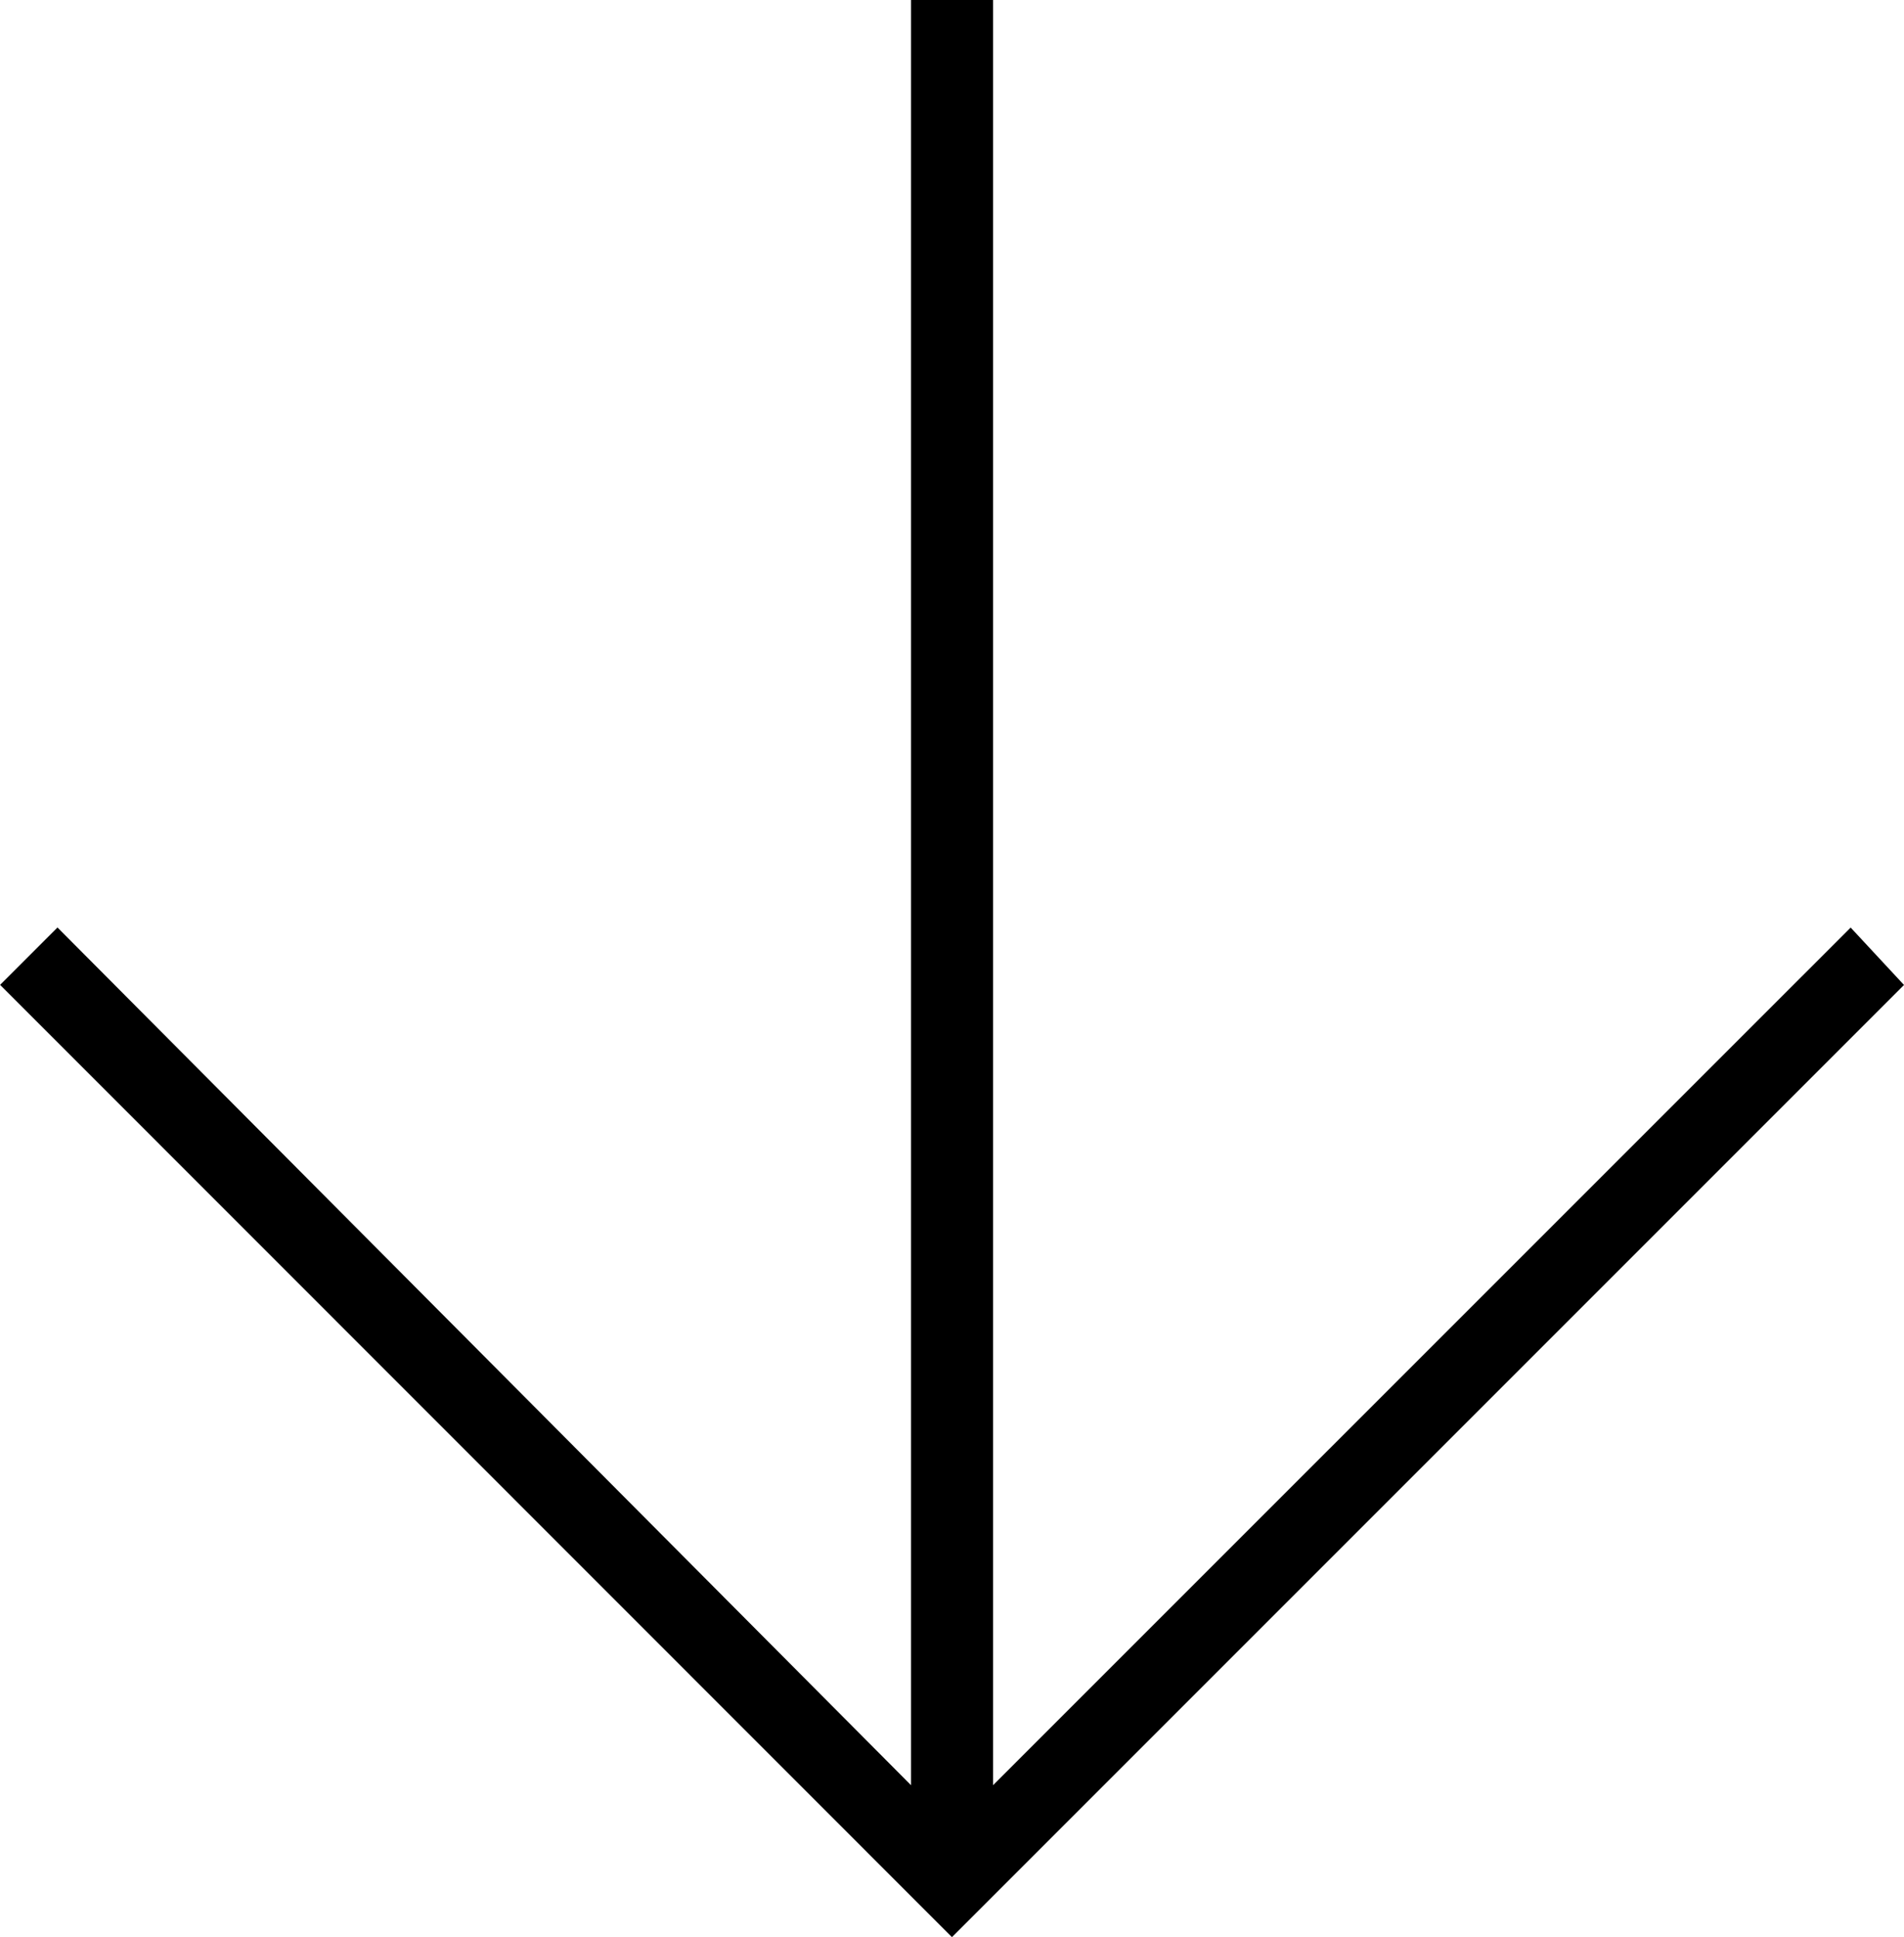
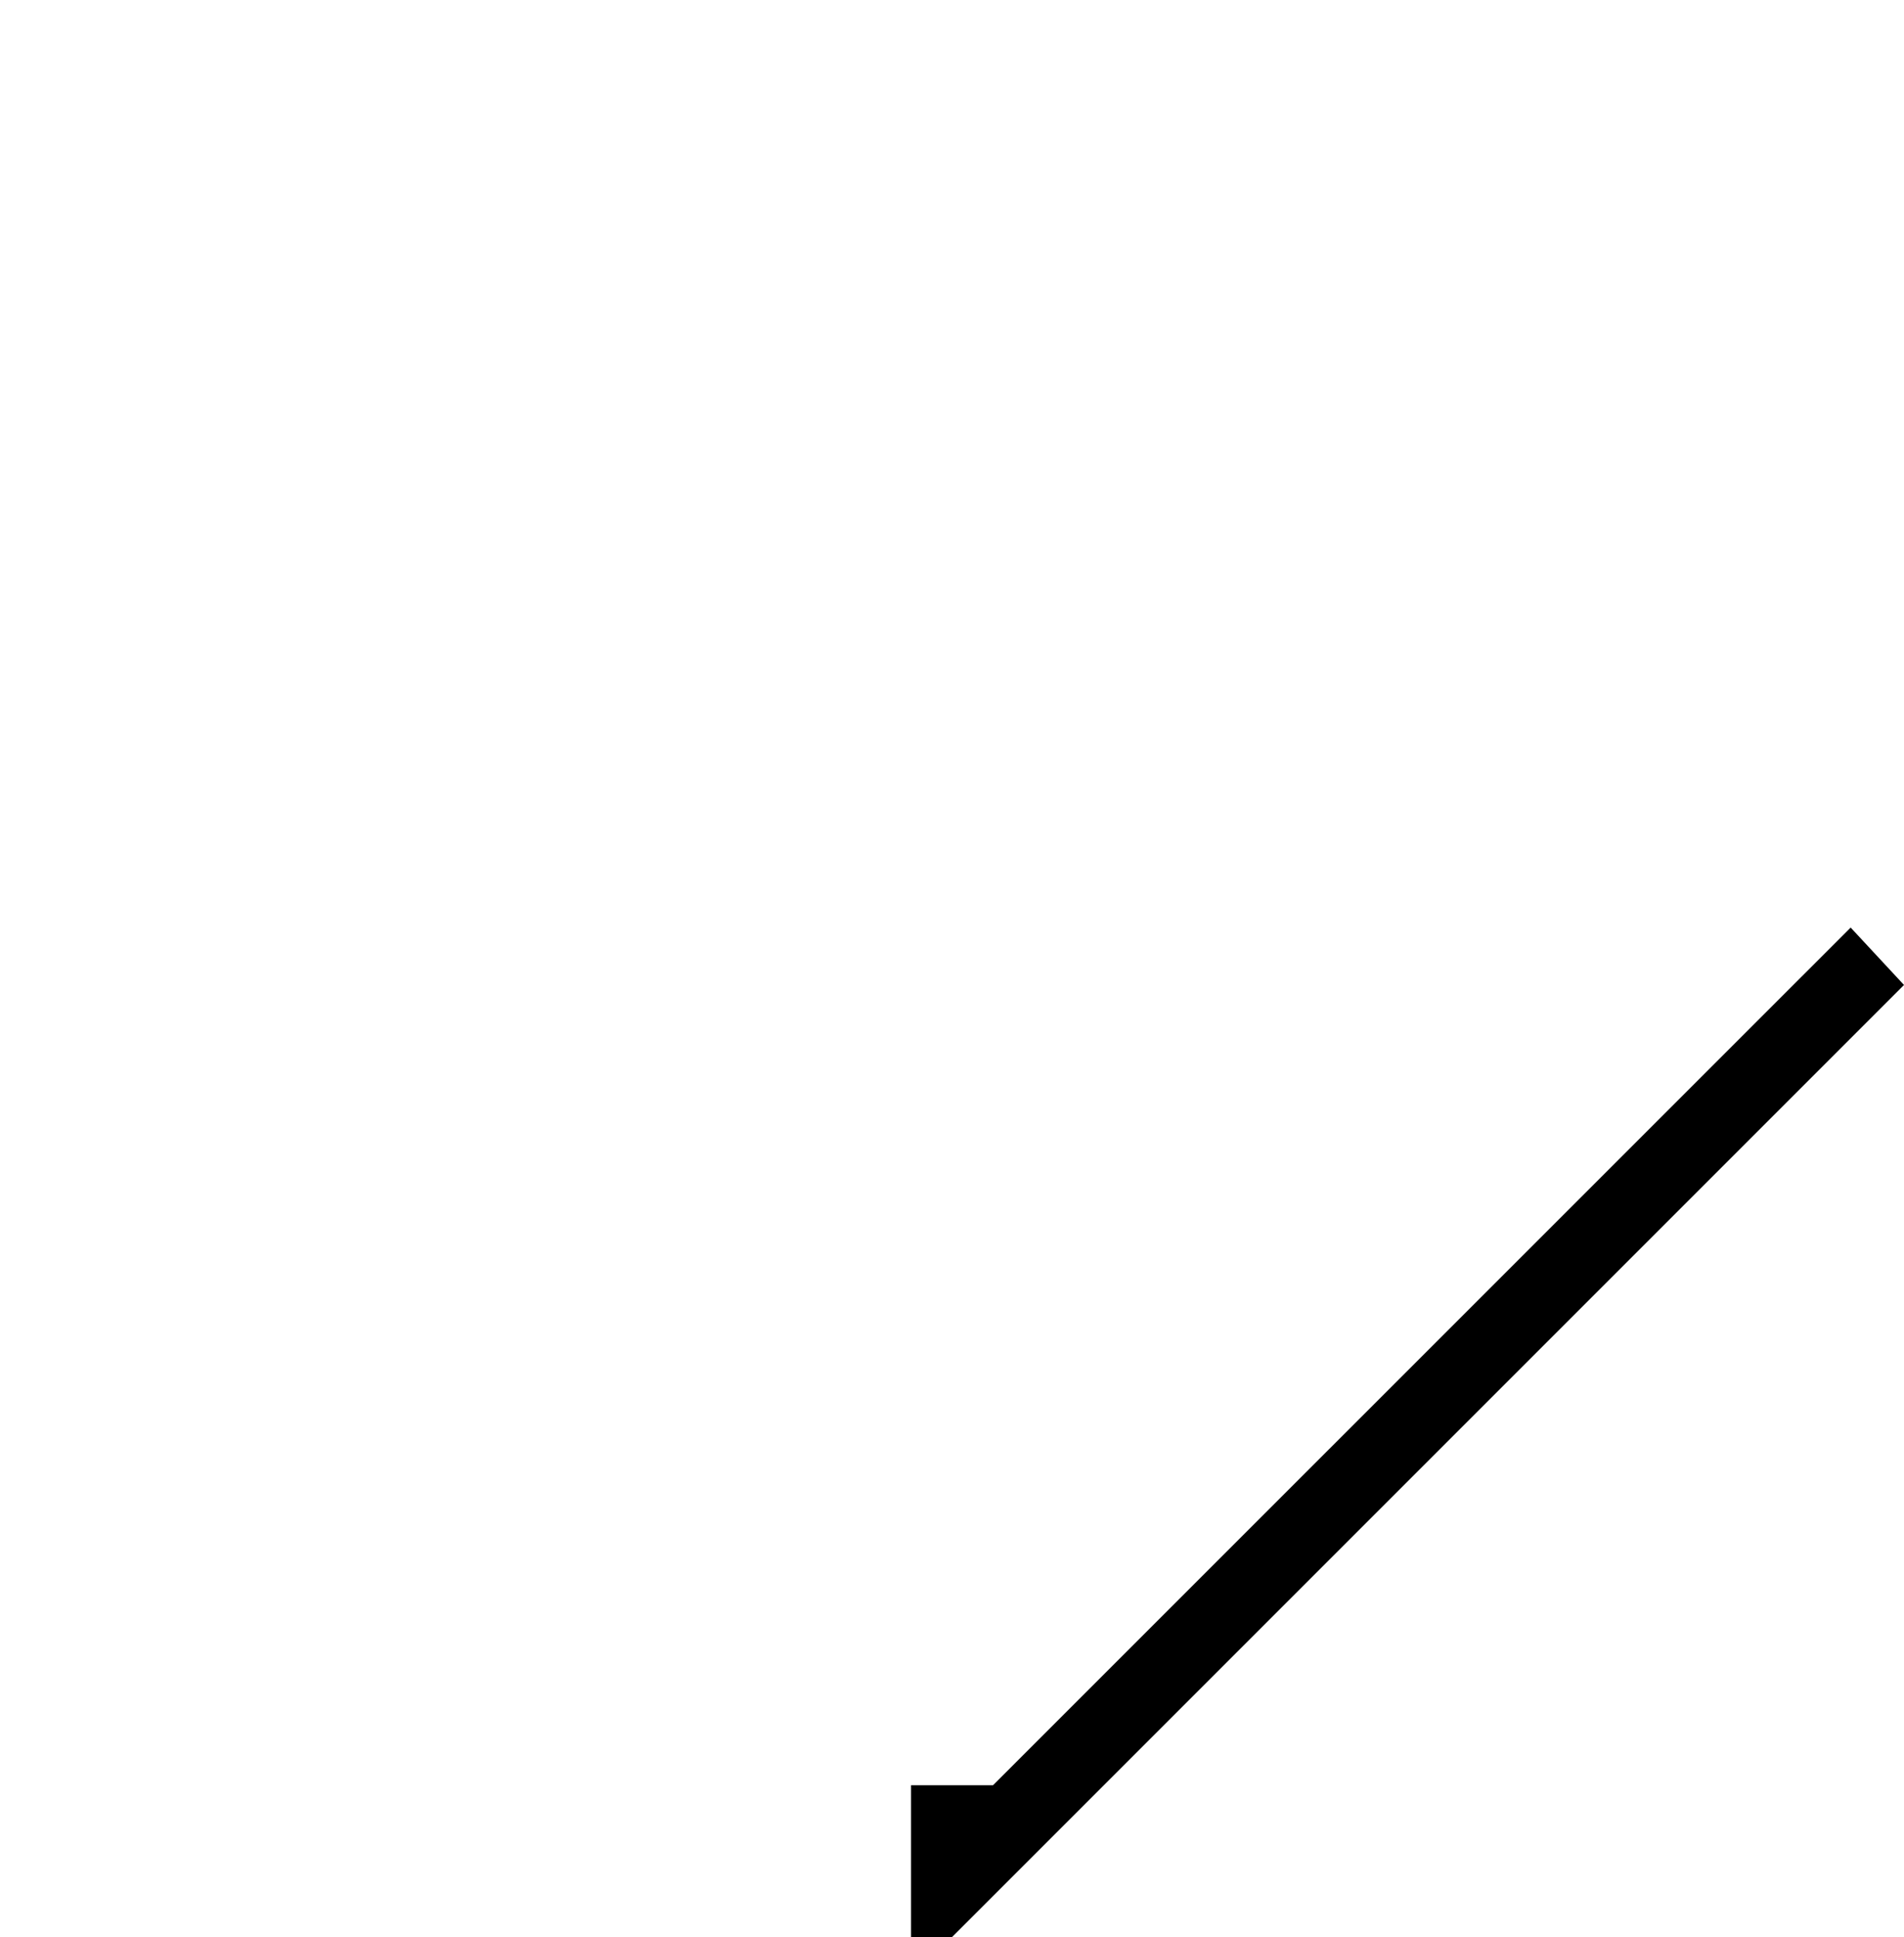
<svg xmlns="http://www.w3.org/2000/svg" width="21.135" height="21.5" viewBox="0 0 21.135 21.5">
-   <path data-name="down arrow" d="M11.871 19.814V0h-.91v19.814l-9.475-9.52-.637.637L11.415 21.5l10.568-10.568-.592-.637z" transform="translate(-.848)" style="fill-rule:evenodd" />
+   <path data-name="down arrow" d="M11.871 19.814h-.91v19.814l-9.475-9.52-.637.637L11.415 21.5l10.568-10.568-.592-.637z" transform="translate(-.848)" style="fill-rule:evenodd" />
</svg>